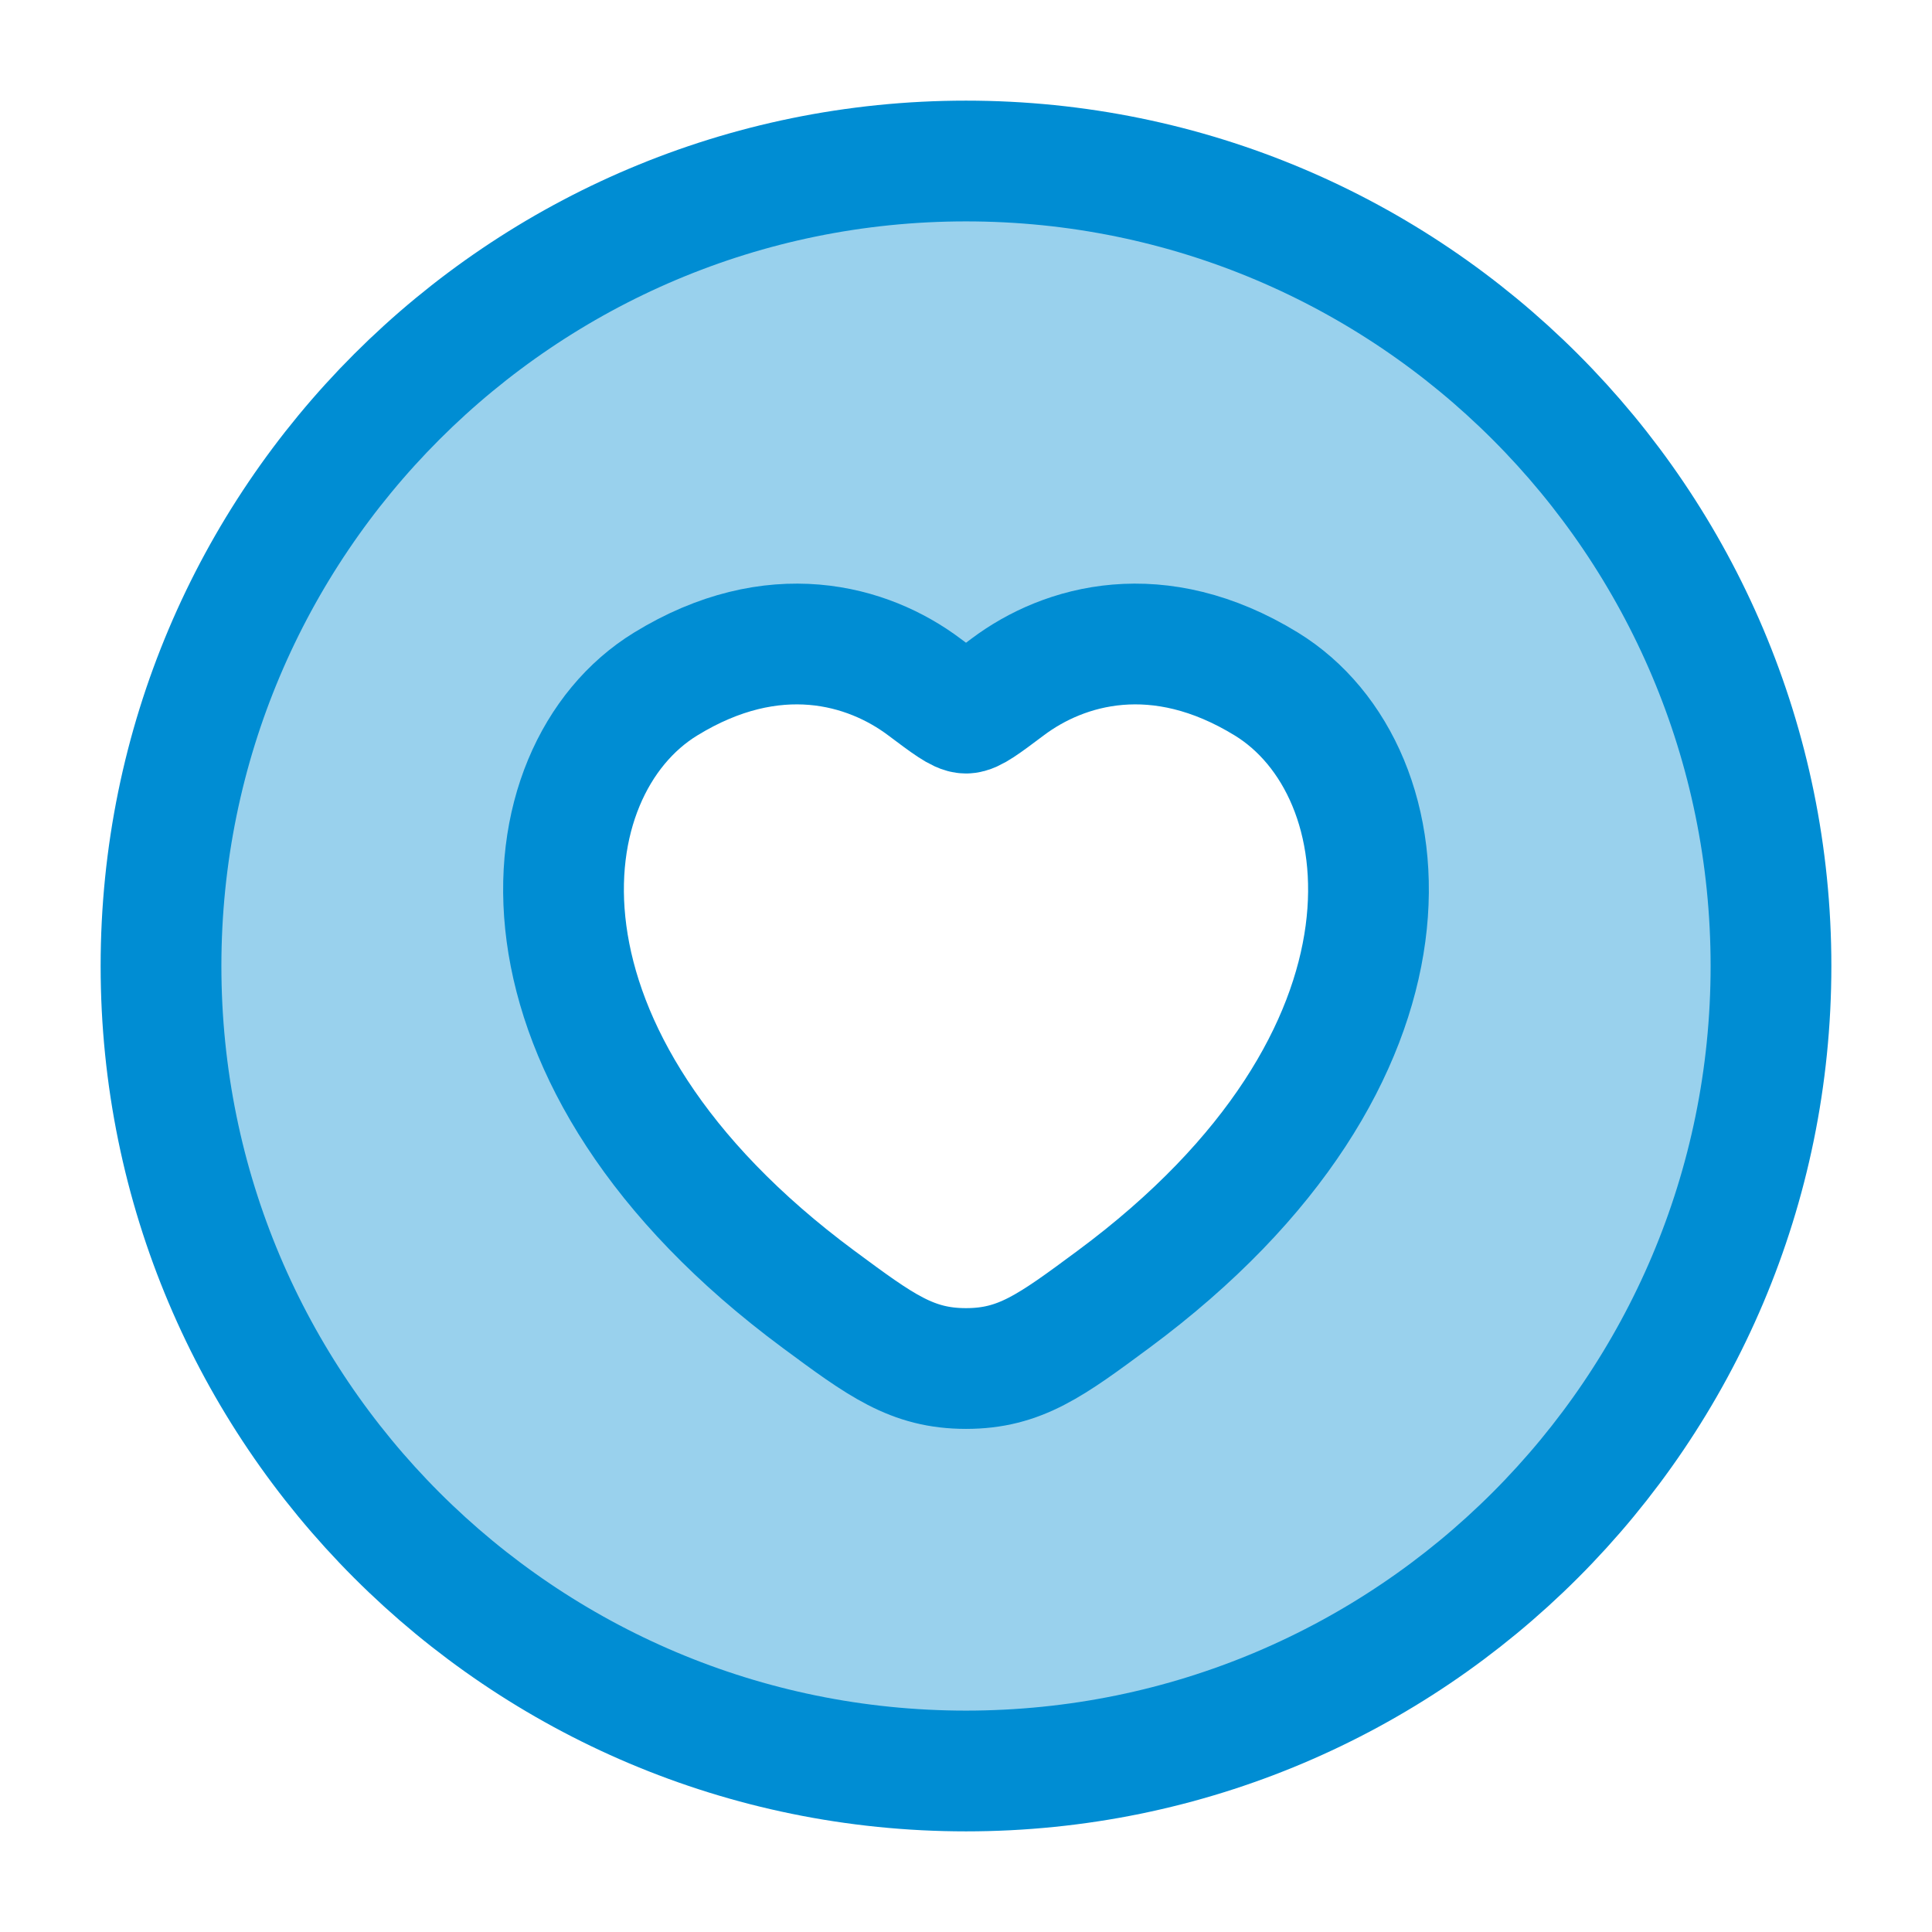
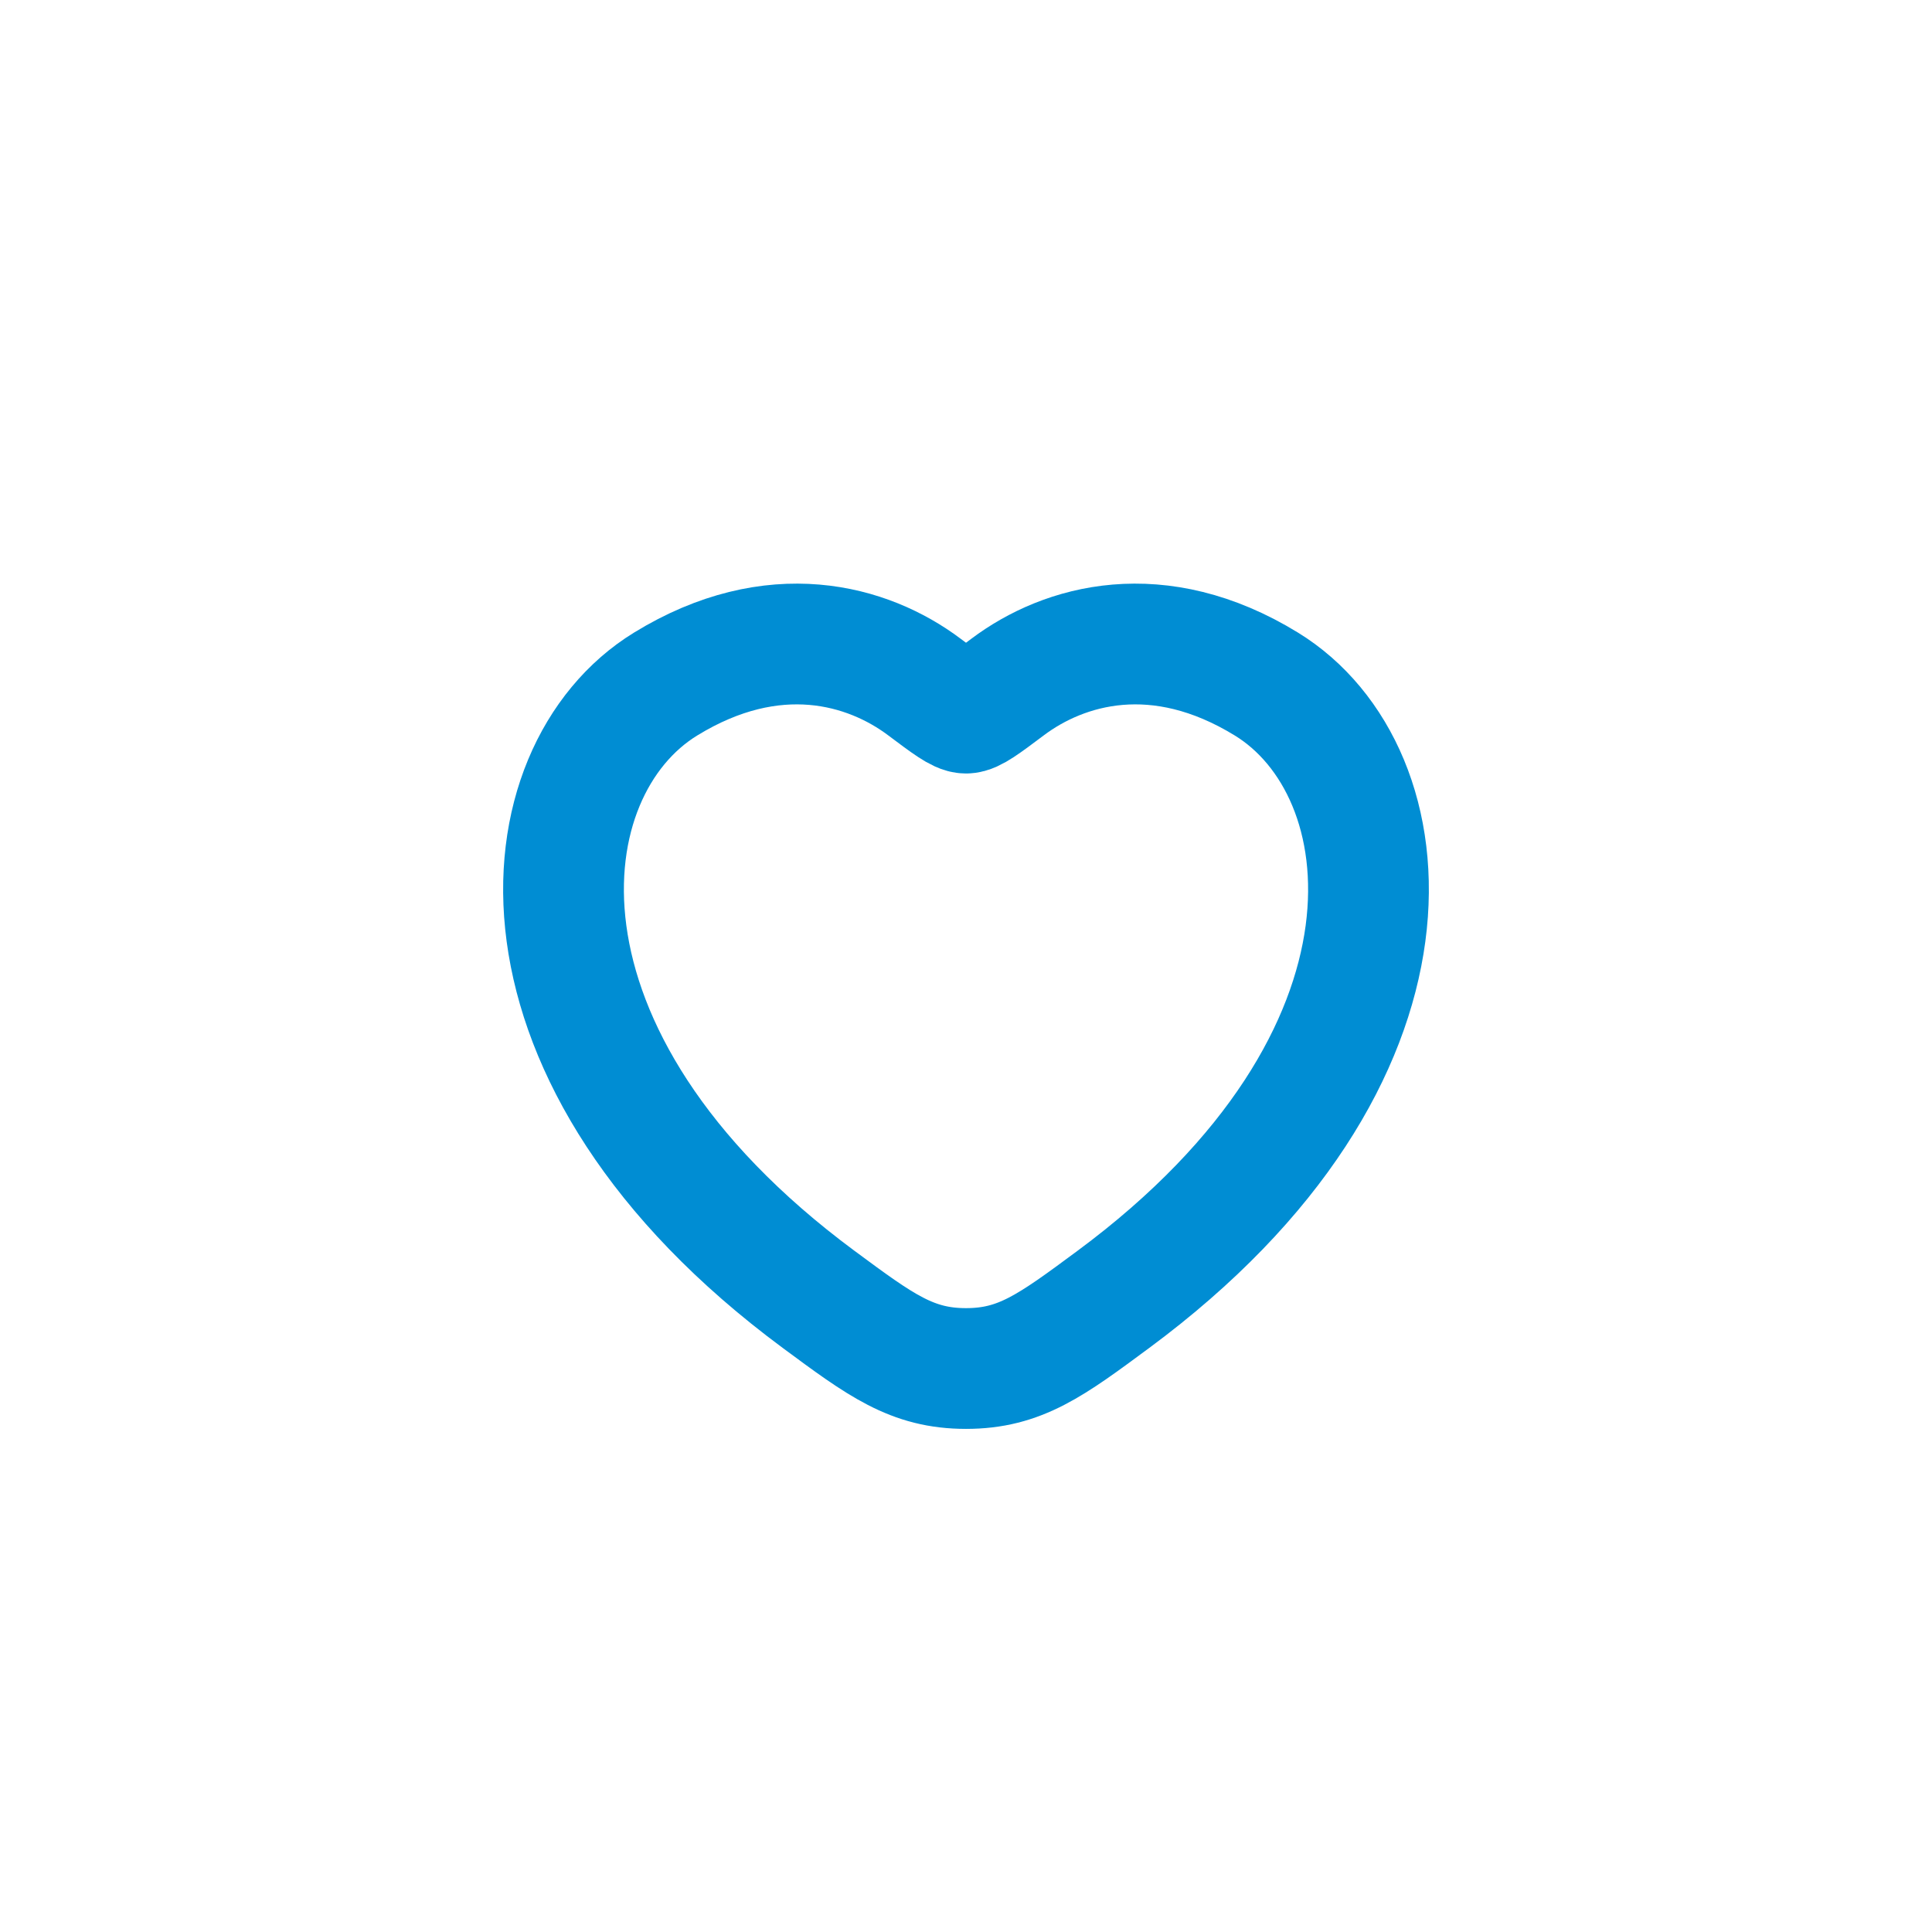
<svg xmlns="http://www.w3.org/2000/svg" width="56" height="56" viewBox="0 0 56 56" fill="none">
-   <path opacity="0.4" fill-rule="evenodd" clip-rule="evenodd" d="M28 4.667C40.887 4.667 51.333 15.113 51.333 28C51.333 40.887 40.887 51.333 28 51.333C15.113 51.333 4.667 40.887 4.667 28C4.667 15.113 15.113 4.667 28 4.667ZM26.793 19.913C25.153 18.681 22.422 17.907 19.294 19.827C15.188 22.345 14.259 30.654 23.73 37.664C25.534 38.999 26.435 39.667 28 39.667C29.565 39.667 30.467 38.999 32.27 37.664C41.741 30.654 40.812 22.345 36.706 19.827C33.578 17.907 30.847 18.681 29.207 19.913C28.534 20.418 28.198 20.67 28 20.67C27.802 20.67 27.466 20.418 26.793 19.913Z" fill="#008DD3" />
  <path d="M19.294 19.827C22.422 17.907 25.153 18.681 26.793 19.913C27.466 20.418 27.802 20.67 28 20.67C28.198 20.67 28.534 20.418 29.207 19.913C30.847 18.681 33.578 17.907 36.706 19.827C40.812 22.345 41.741 30.654 32.27 37.664C30.466 38.999 29.565 39.667 28 39.667C26.435 39.667 25.533 38.999 23.729 37.664C14.259 30.654 15.188 22.345 19.294 19.827Z" stroke="#008DD3" stroke-width="3.5" stroke-linecap="round" />
-   <path d="M51.333 28C51.333 15.113 40.887 4.667 28 4.667C15.113 4.667 4.667 15.113 4.667 28C4.667 40.887 15.113 51.333 28 51.333C40.887 51.333 51.333 40.887 51.333 28Z" stroke="#008DD3" stroke-width="3.5" />
</svg>